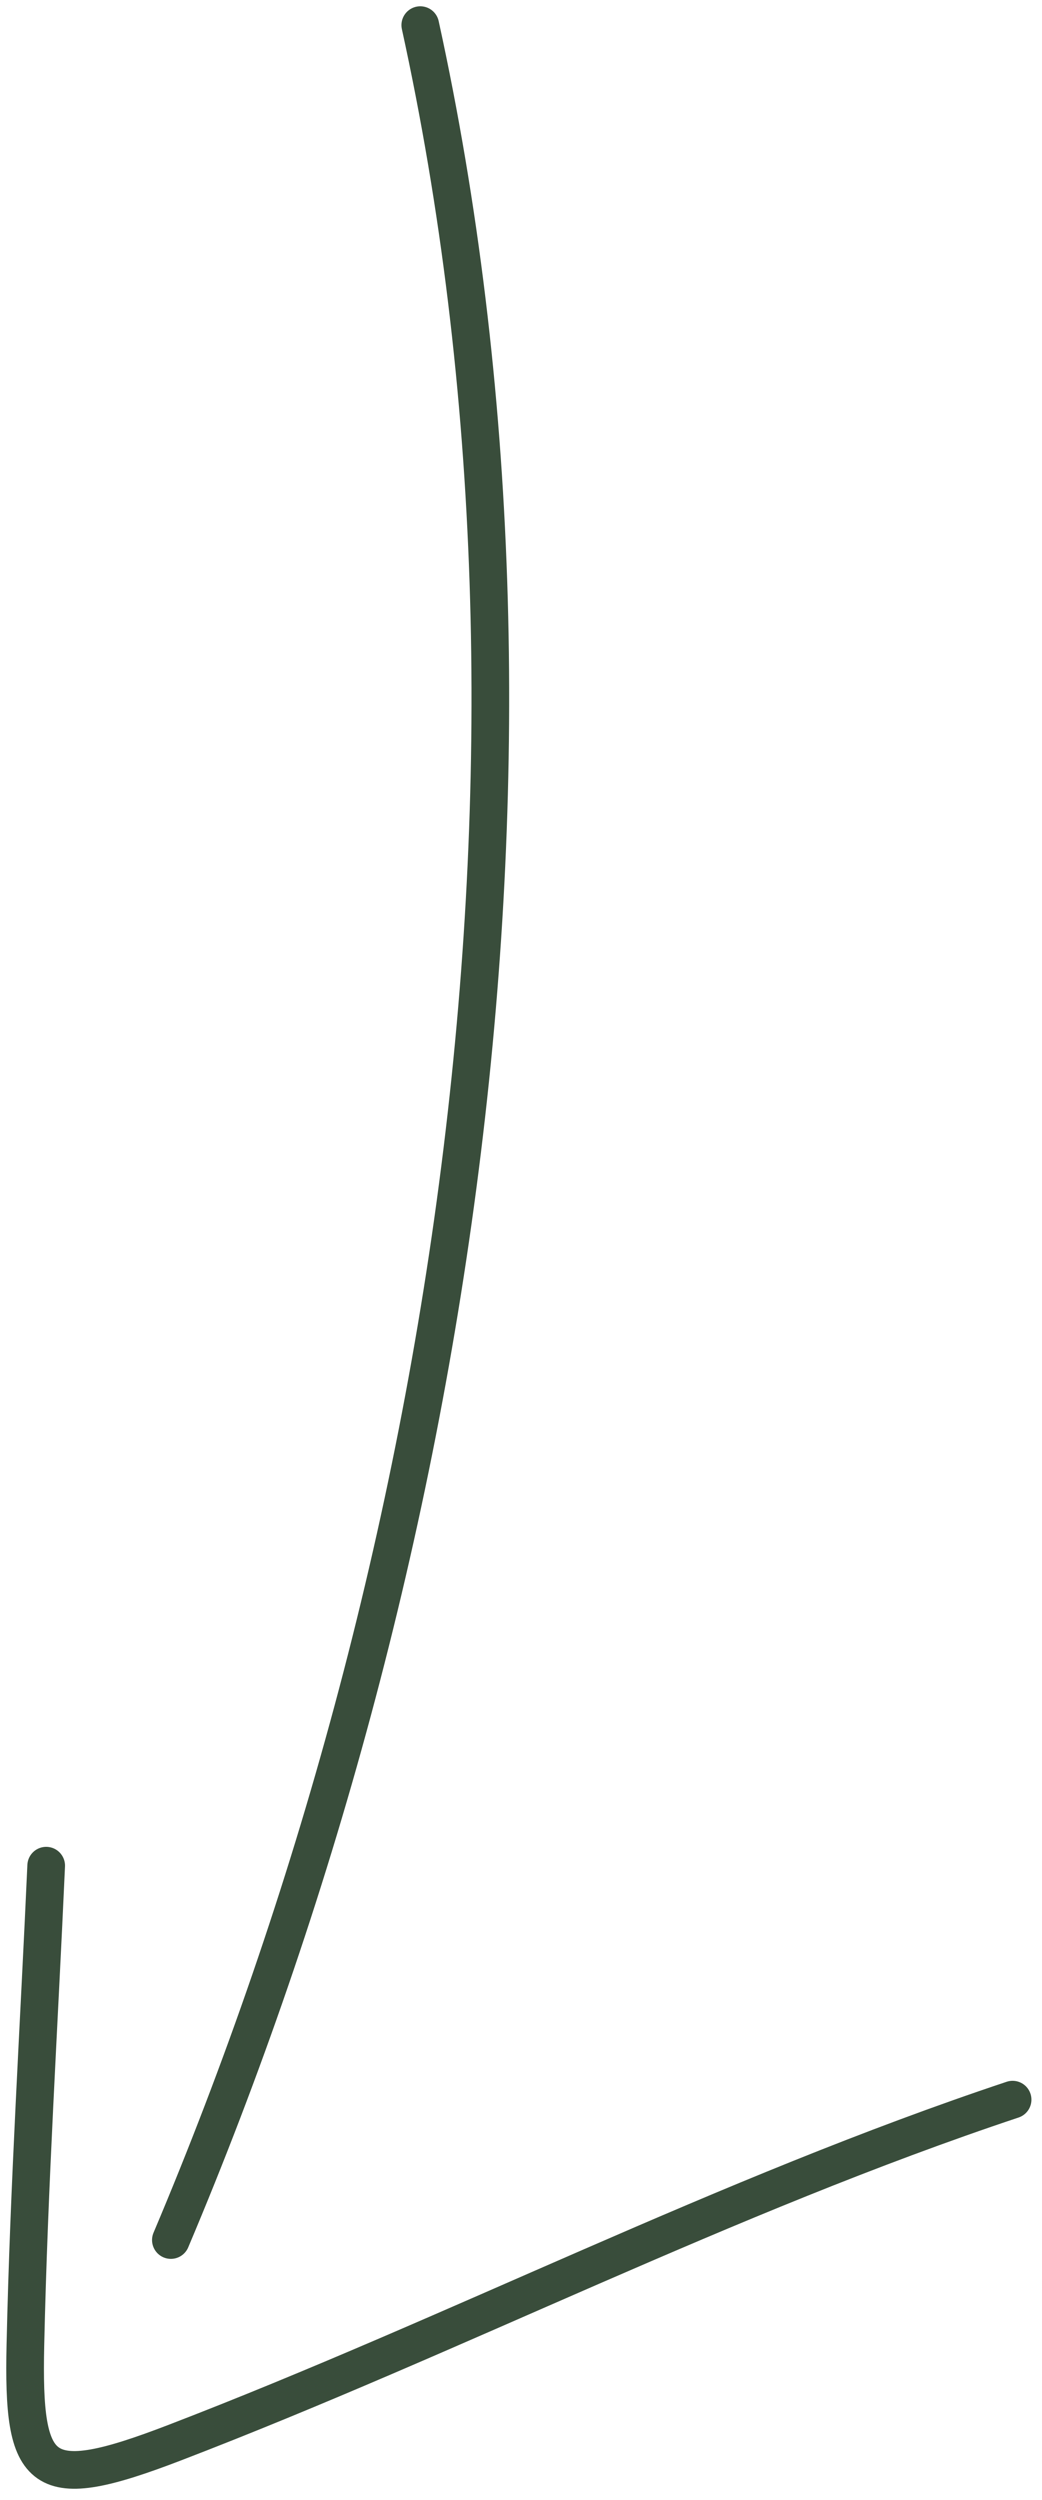
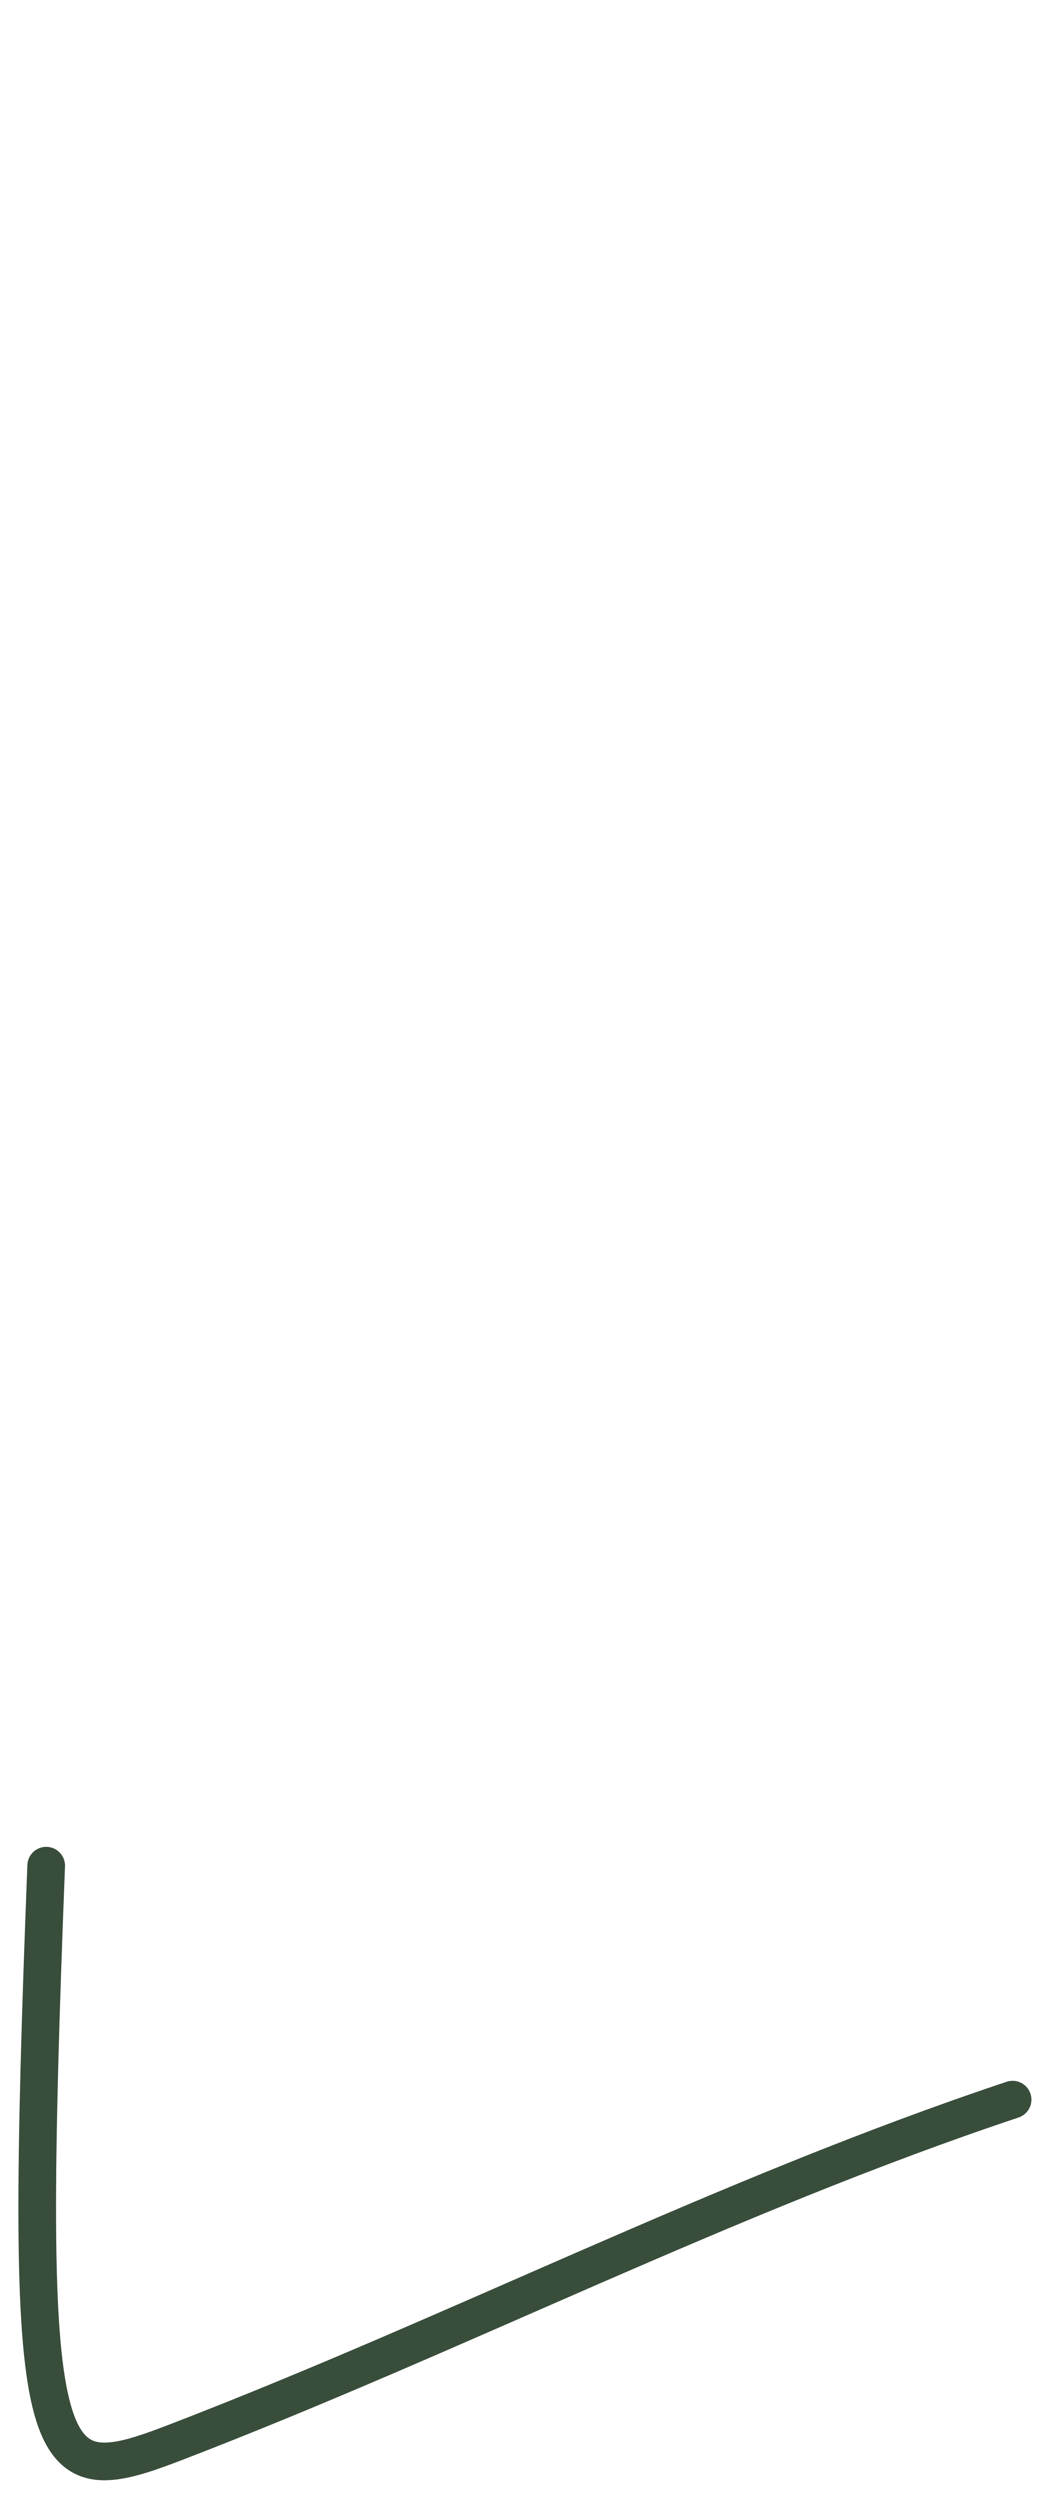
<svg xmlns="http://www.w3.org/2000/svg" width="83" height="199" viewBox="0 0 83 199" fill="none">
-   <path d="M33.477 2C46.099 59.61 36.391 124.464 13.611 178.307" stroke="#394D3B" stroke-width="3" stroke-linecap="round" />
-   <path d="M3.679 148.509C3.112 161.215 2.304 173.936 2.023 186.654C1.79 197.213 3.153 198.57 13.887 194.448C36.371 185.815 57.761 174.765 80.658 167.133" stroke="#394D3B" stroke-width="3" stroke-linecap="round" />
+   <path d="M3.679 148.509C1.79 197.213 3.153 198.57 13.887 194.448C36.371 185.815 57.761 174.765 80.658 167.133" stroke="#394D3B" stroke-width="3" stroke-linecap="round" />
</svg>